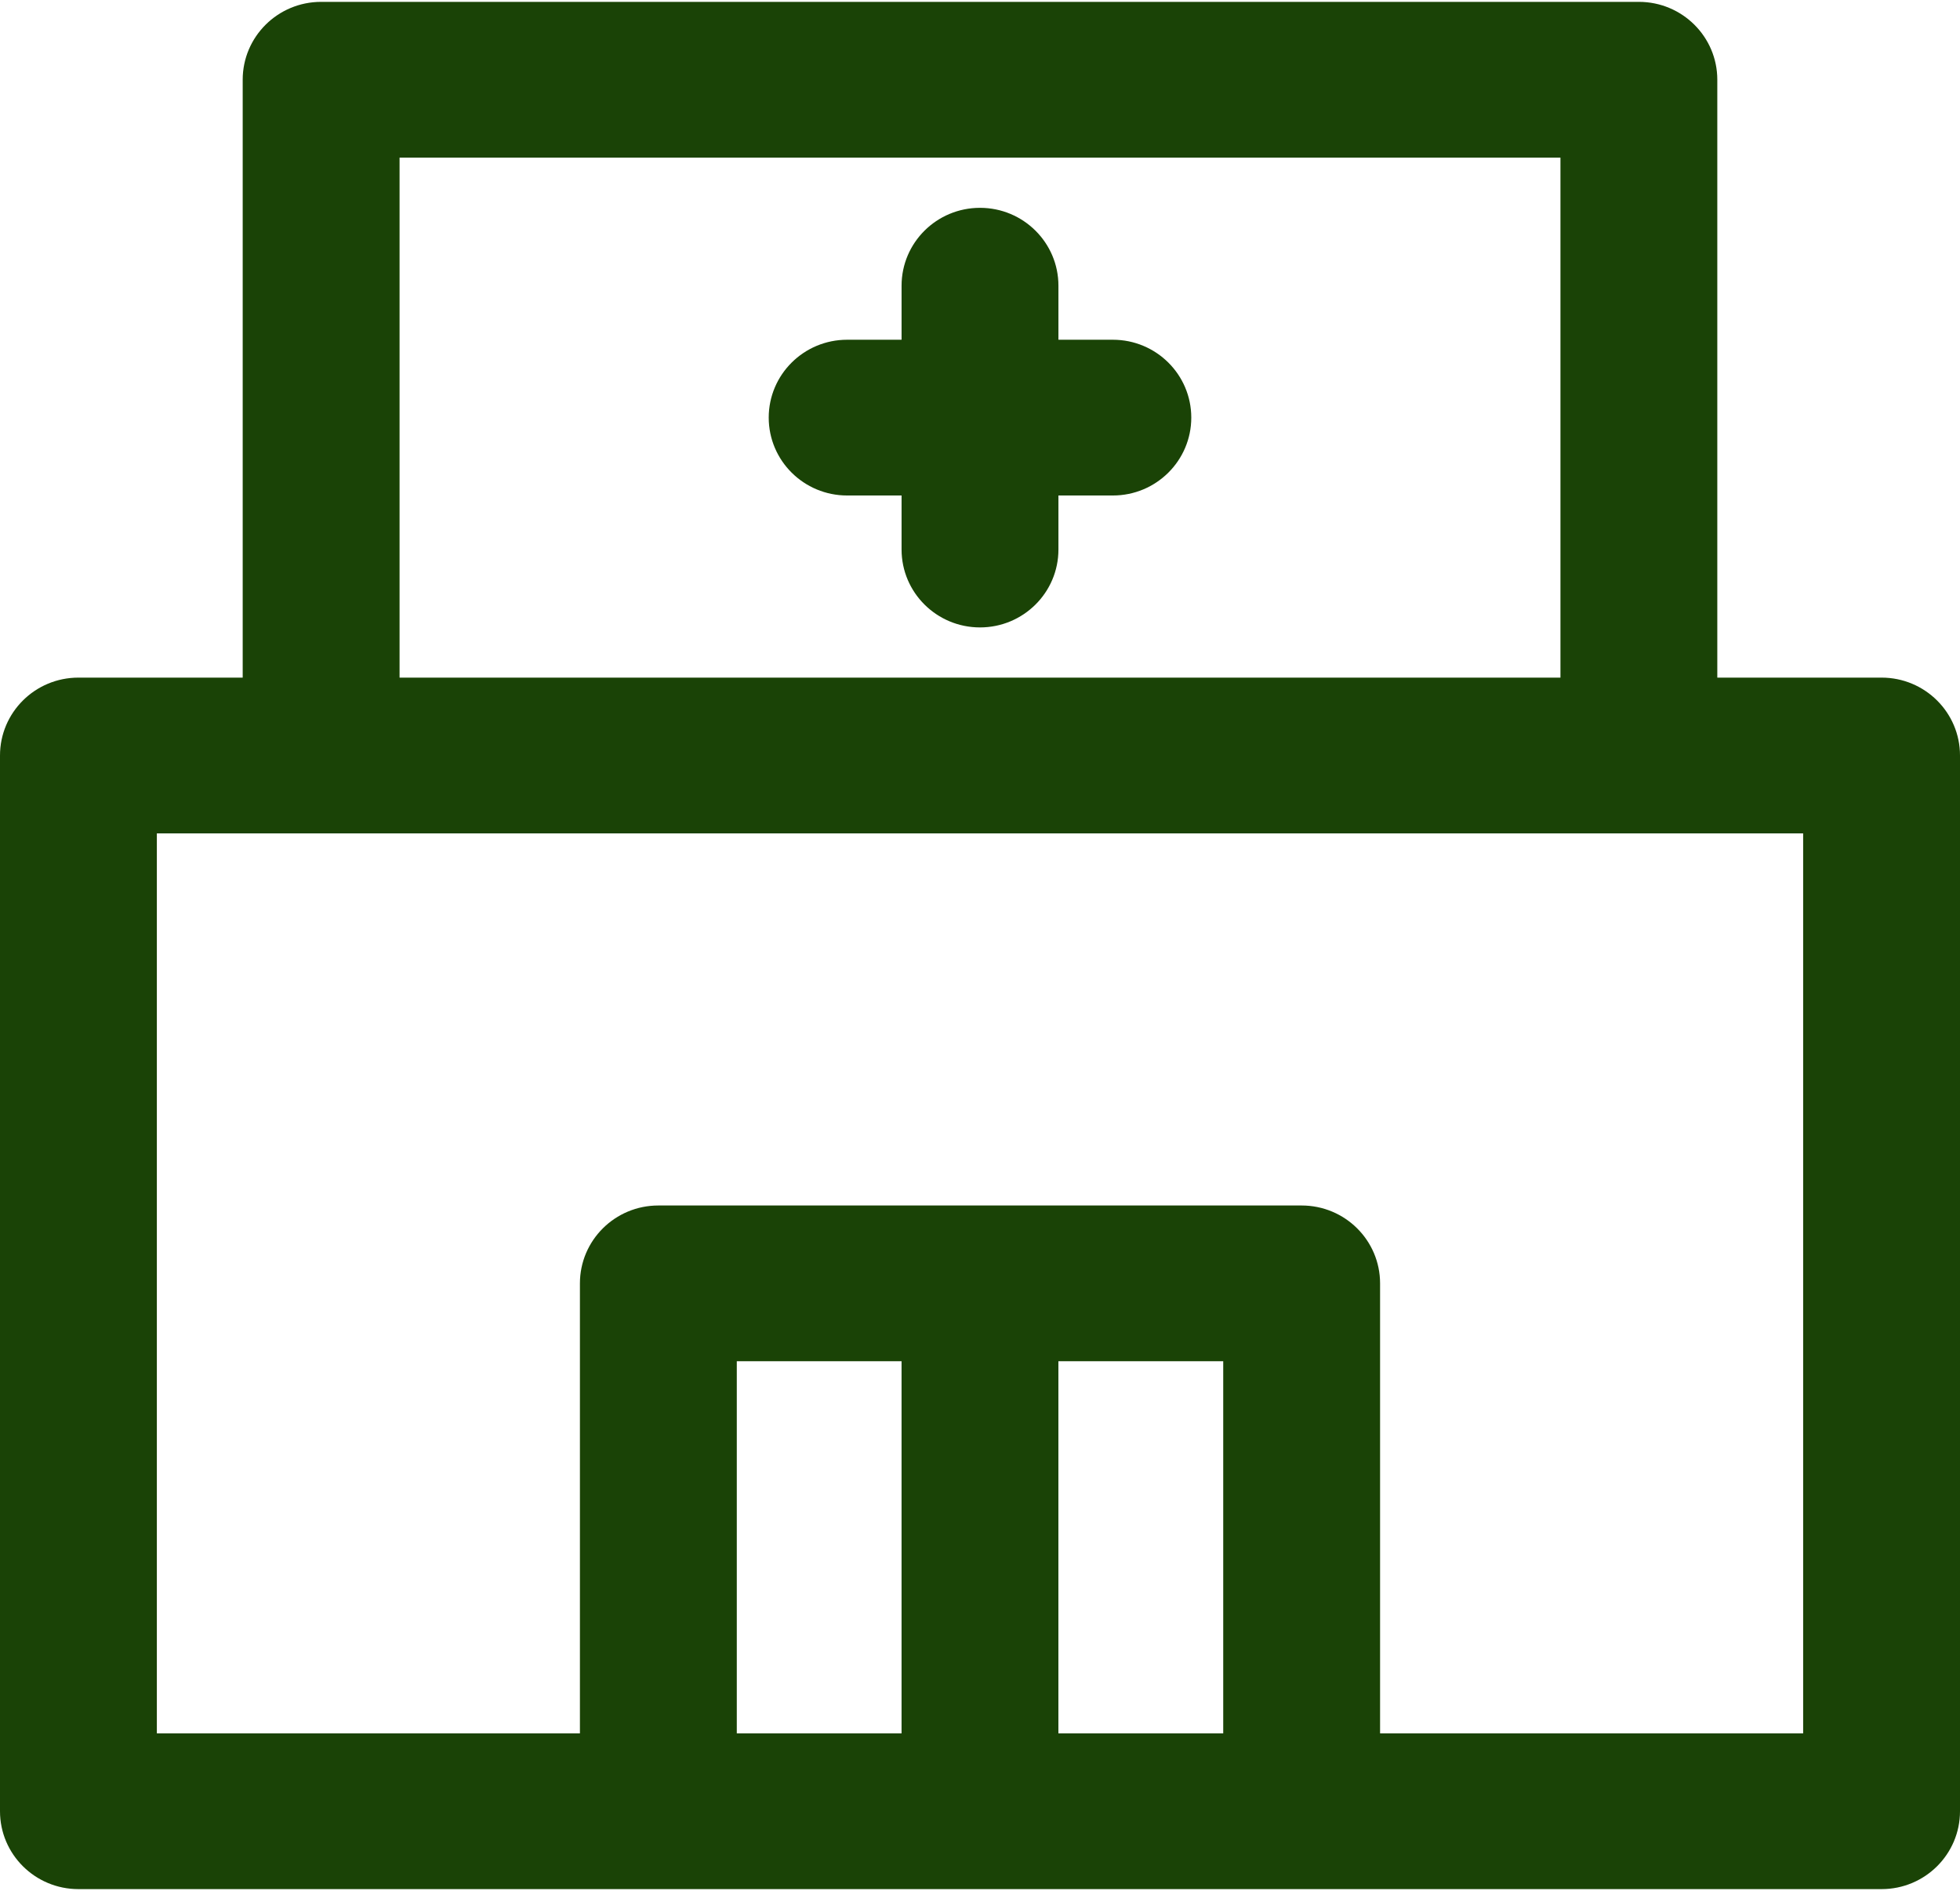
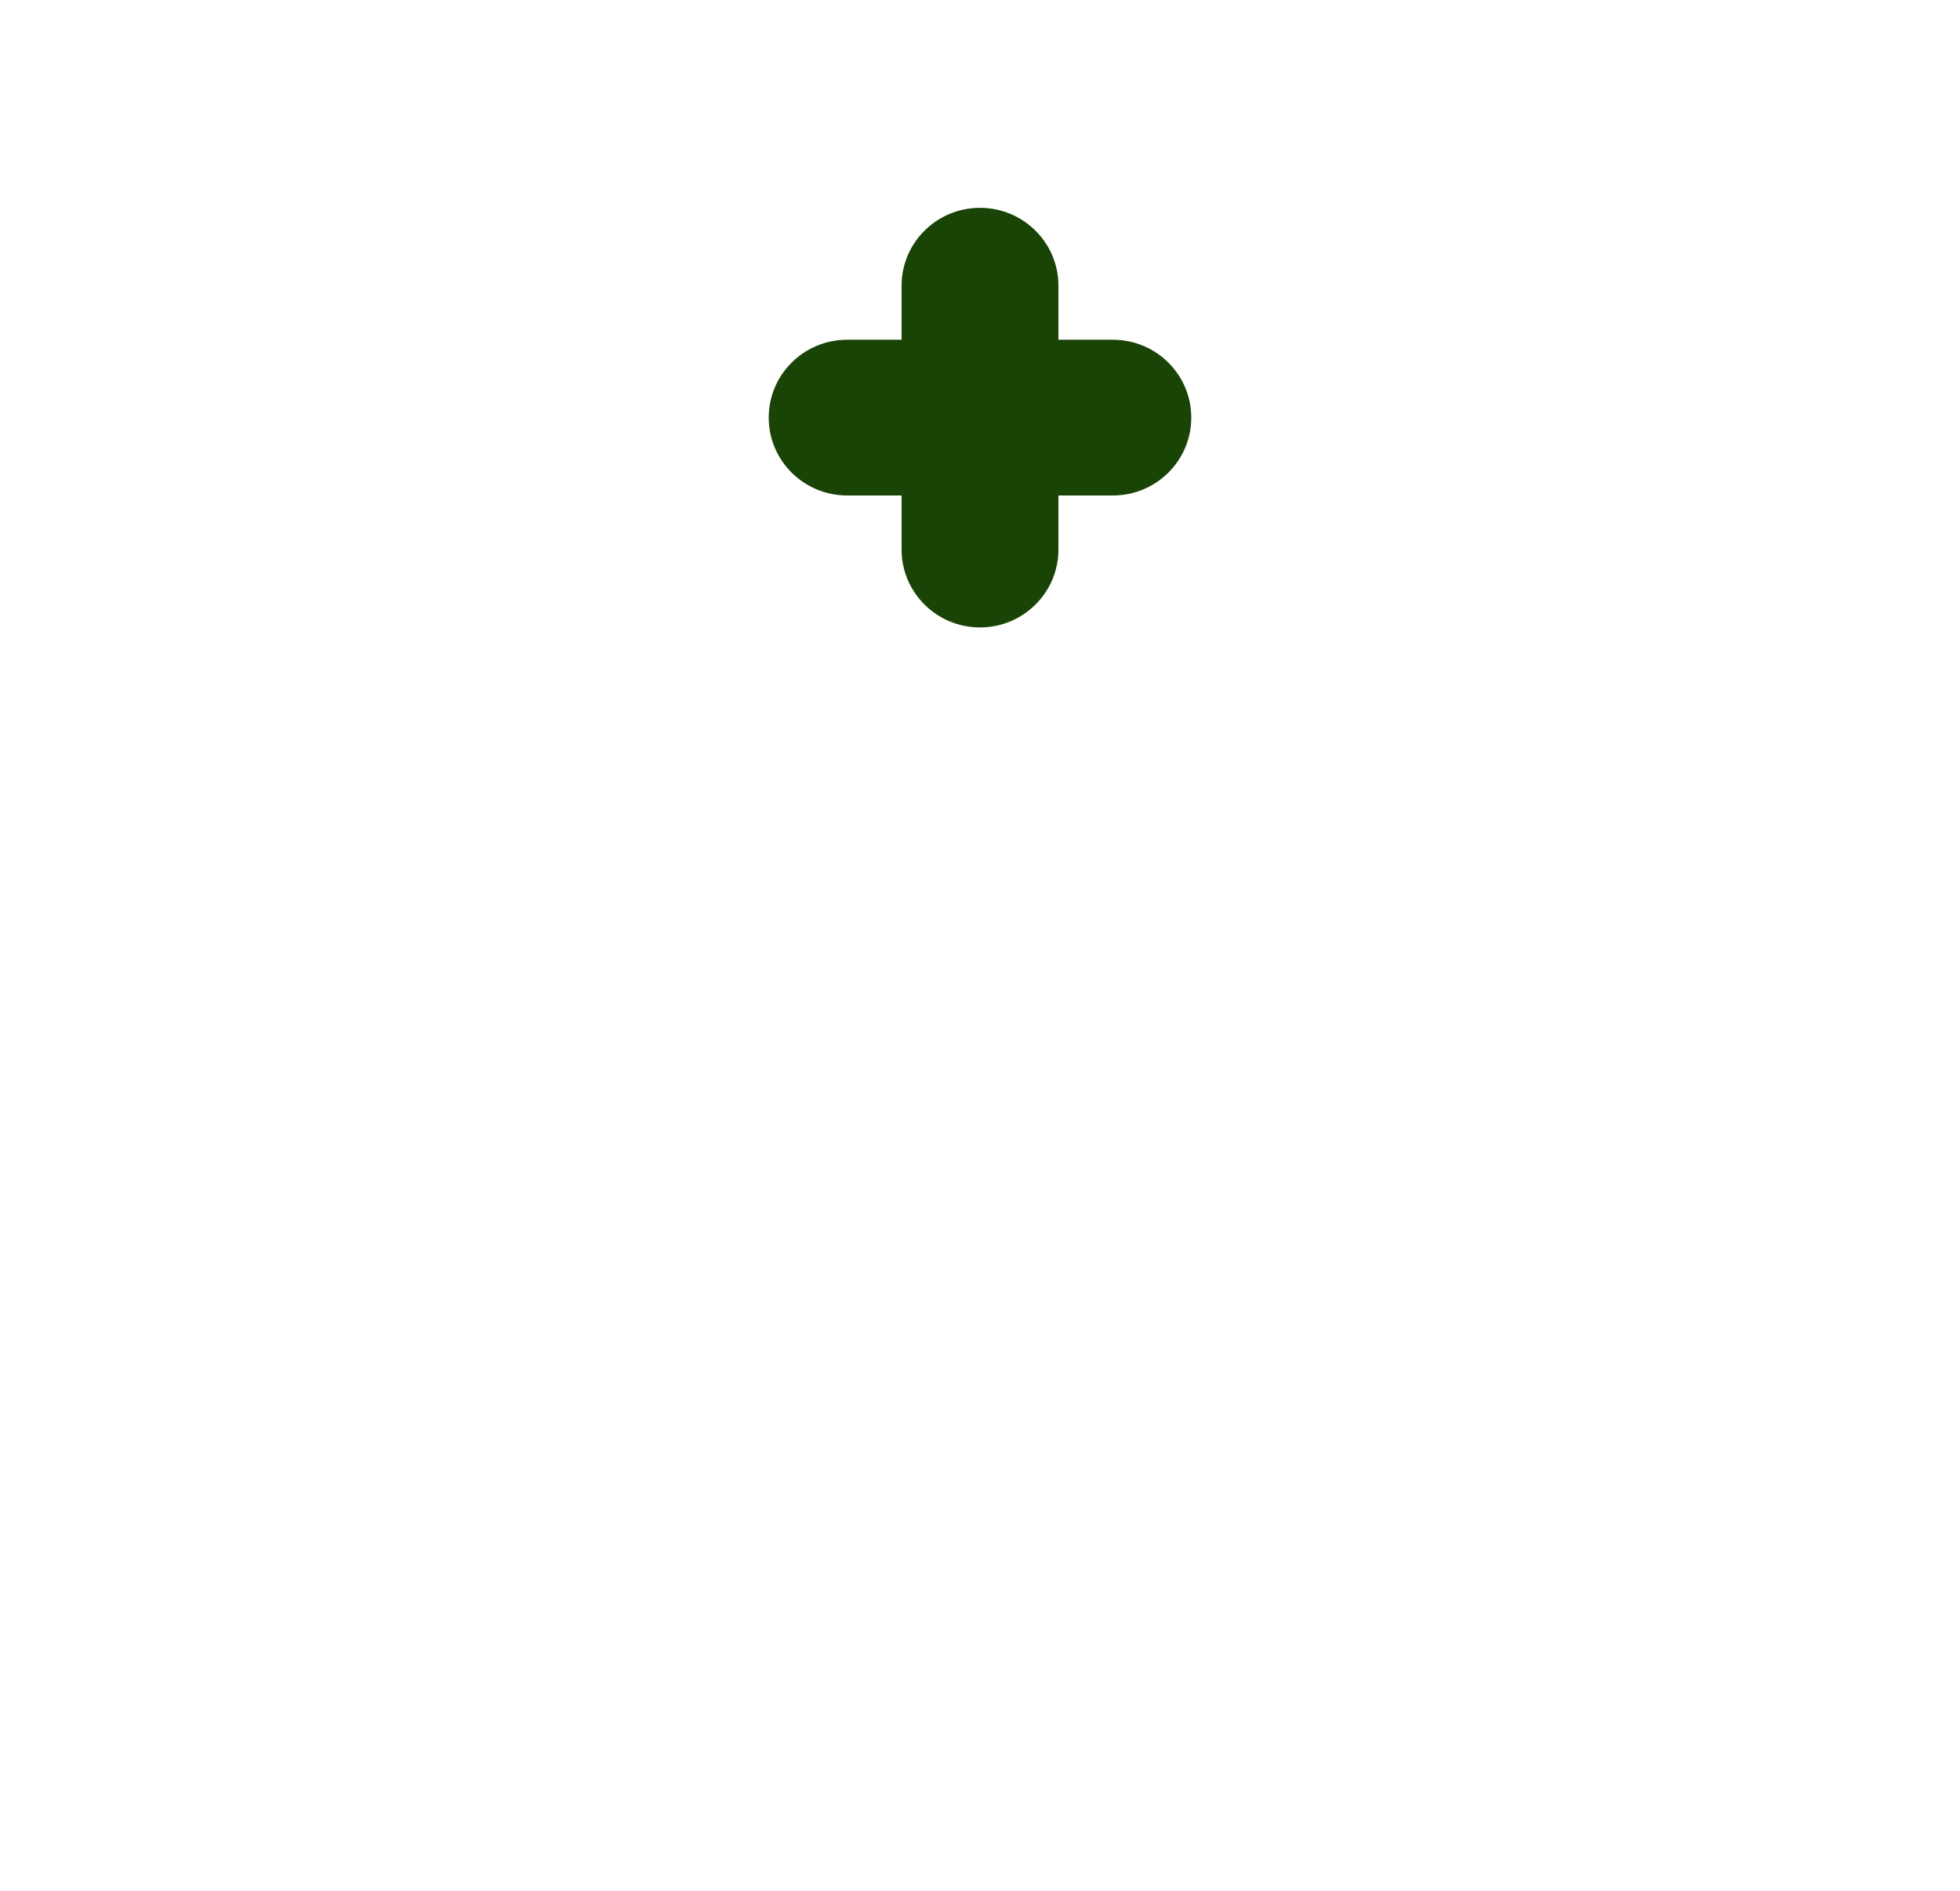
<svg xmlns="http://www.w3.org/2000/svg" width="142" height="137" viewBox="0 0 142 137" fill="none">
  <path d="M80.625 24.614H76.682V20.699C76.682 17.583 74.138 15.057 71 15.057C67.862 15.057 65.318 17.583 65.318 20.699V24.614H61.375C58.237 24.614 55.693 27.14 55.693 30.256C55.693 33.372 58.237 35.898 61.375 35.898H65.318V39.813C65.318 42.929 67.862 45.456 71 45.456C74.138 45.456 76.682 42.929 76.682 39.813V35.898H80.625C83.763 35.898 86.307 33.372 86.307 30.256C86.307 27.14 83.763 24.614 80.625 24.614Z" fill="#1A4306" />
-   <path d="M136.318 49.093H124.417V5.777C124.417 2.661 121.873 0.135 118.734 0.135H23.265C20.127 0.135 17.583 2.661 17.583 5.777V49.093H5.682C2.544 49.093 0 51.619 0 54.735V131.223C0 134.339 2.544 136.865 5.682 136.865C8.002 136.865 134.009 136.865 136.318 136.865C139.456 136.865 142 134.339 142 131.223V54.735C142 51.619 139.456 49.093 136.318 49.093ZM28.948 11.419H113.053V49.093H28.948V11.419ZM65.317 125.581H53.38V98.621H65.317V125.581ZM88.621 125.581H76.68V98.621H88.621V125.581ZM130.636 125.581H99.985V92.979C99.985 89.863 97.441 87.337 94.302 87.337H47.697C44.559 87.337 42.015 89.863 42.015 92.979V125.581H11.364V60.377C14.686 60.377 127.497 60.377 130.636 60.377V125.581H130.636Z" fill="#1A4306" />
</svg>